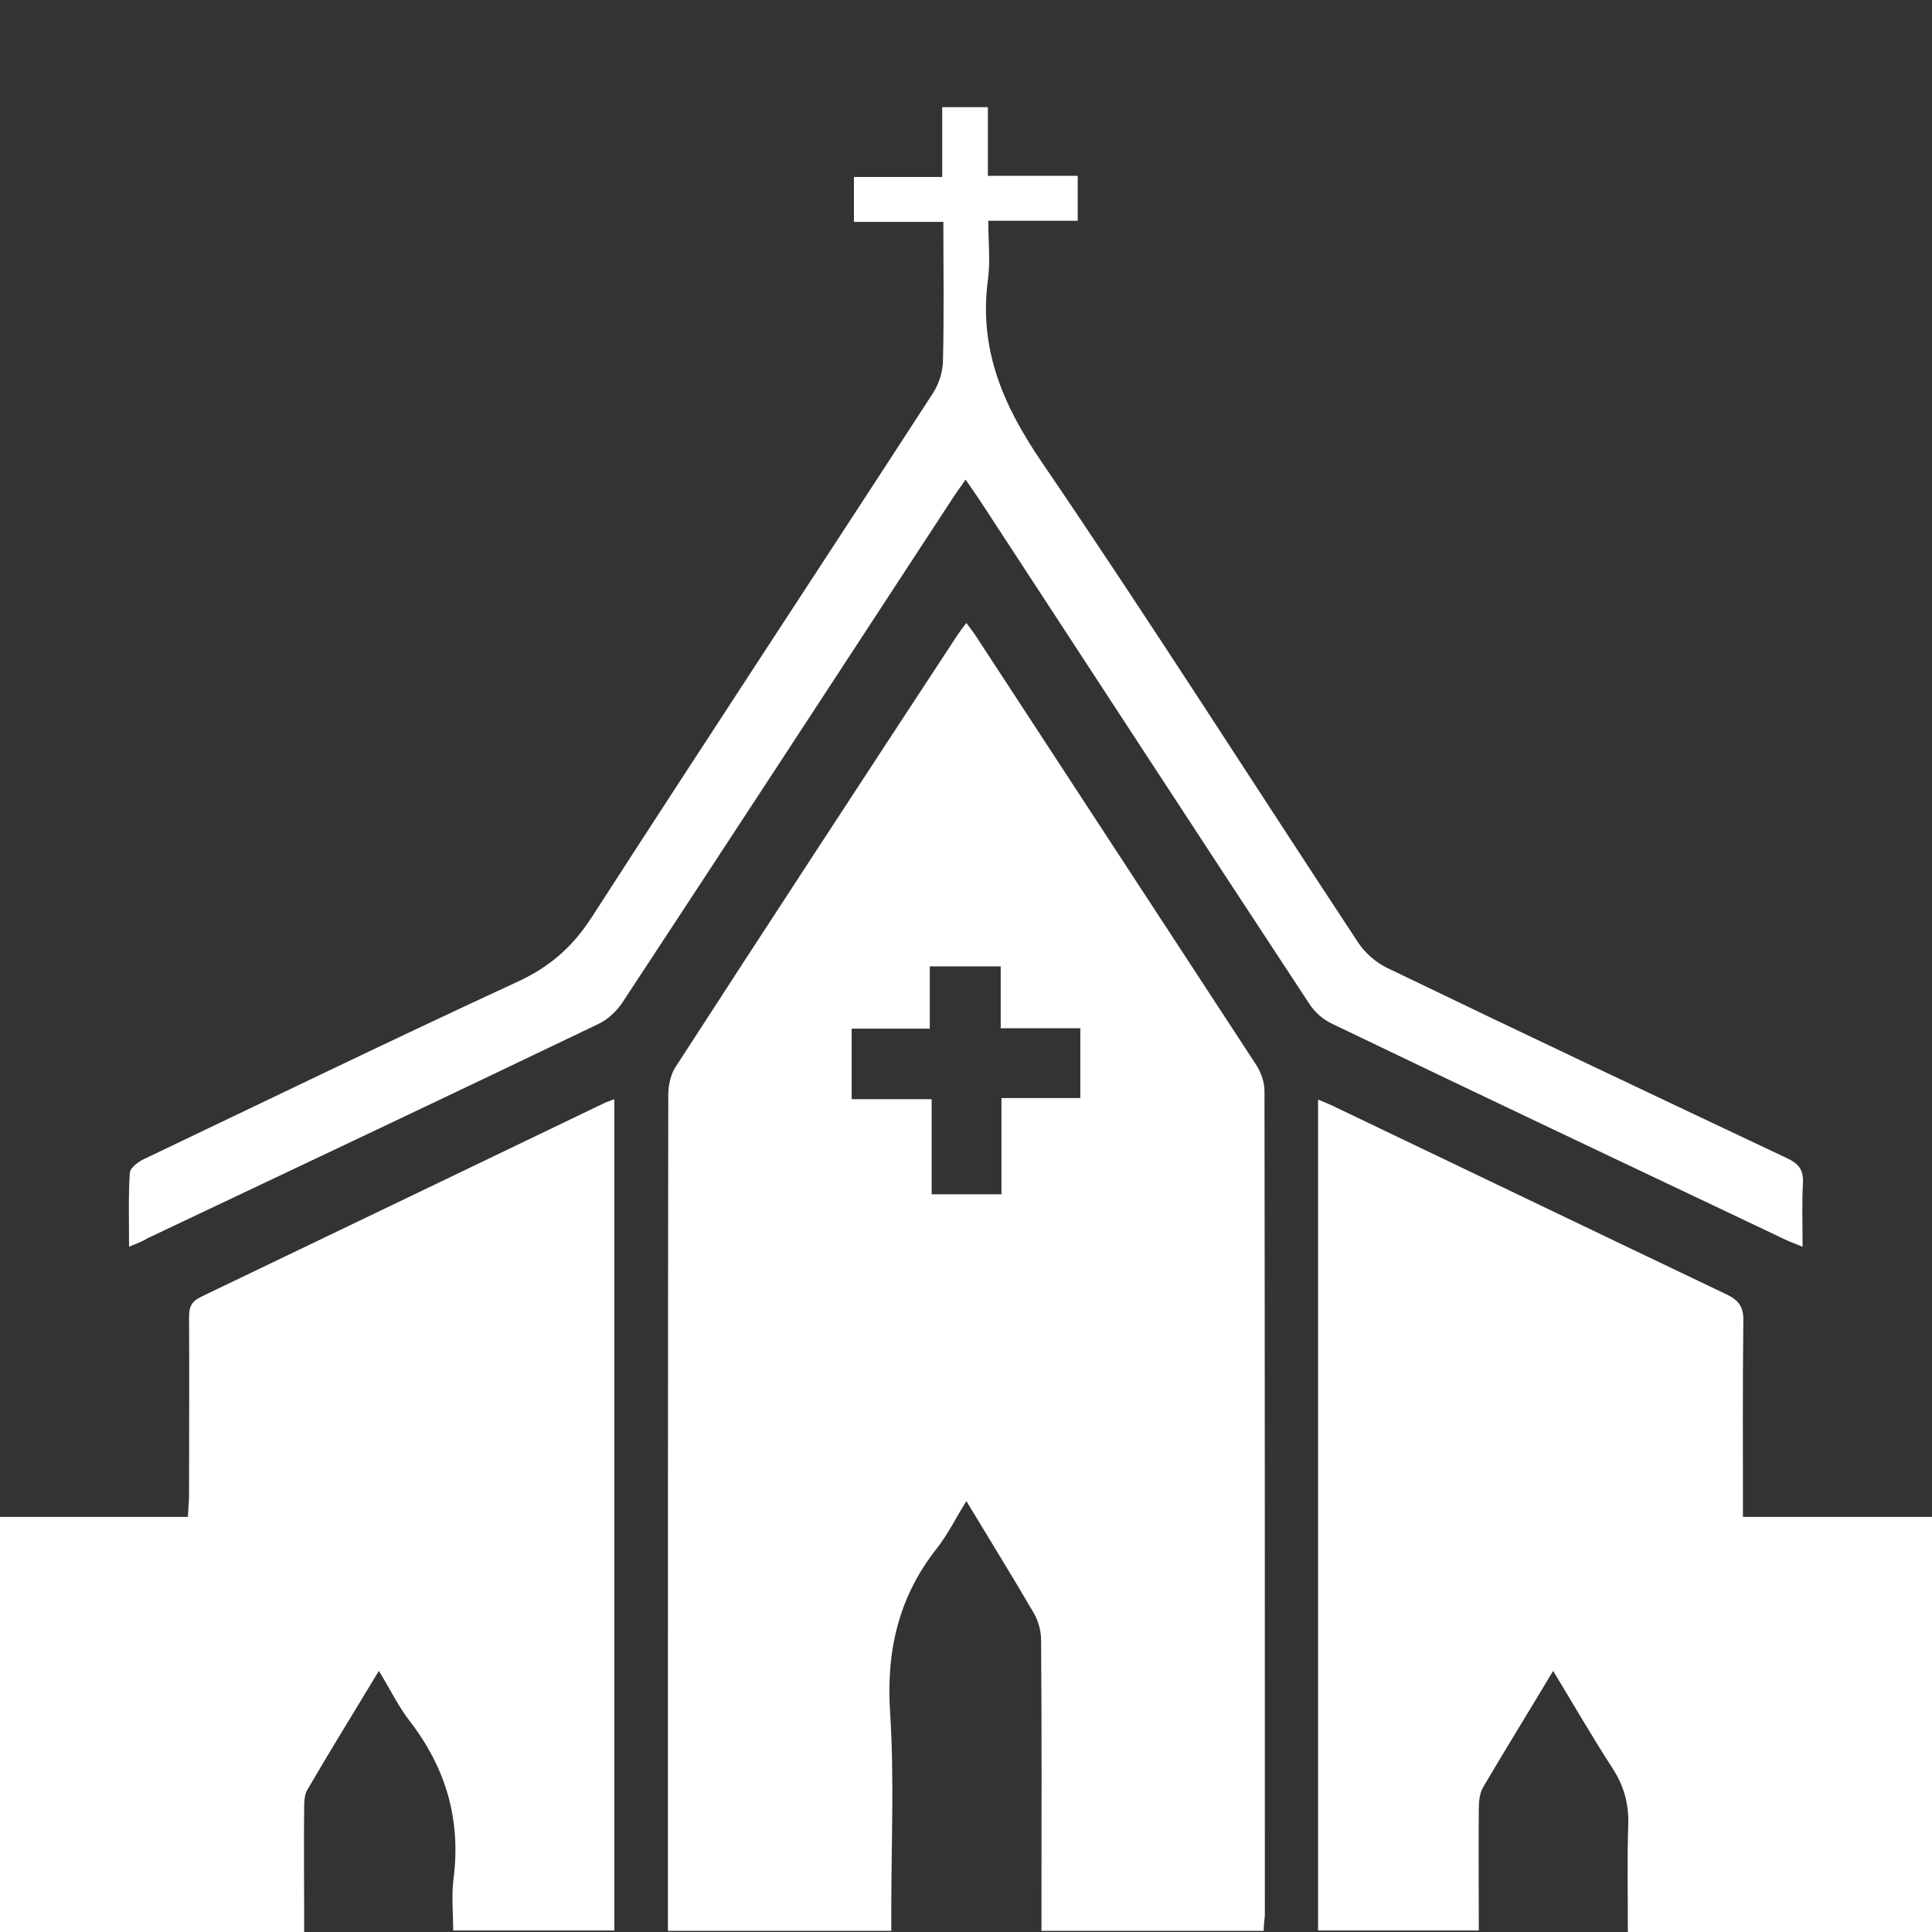
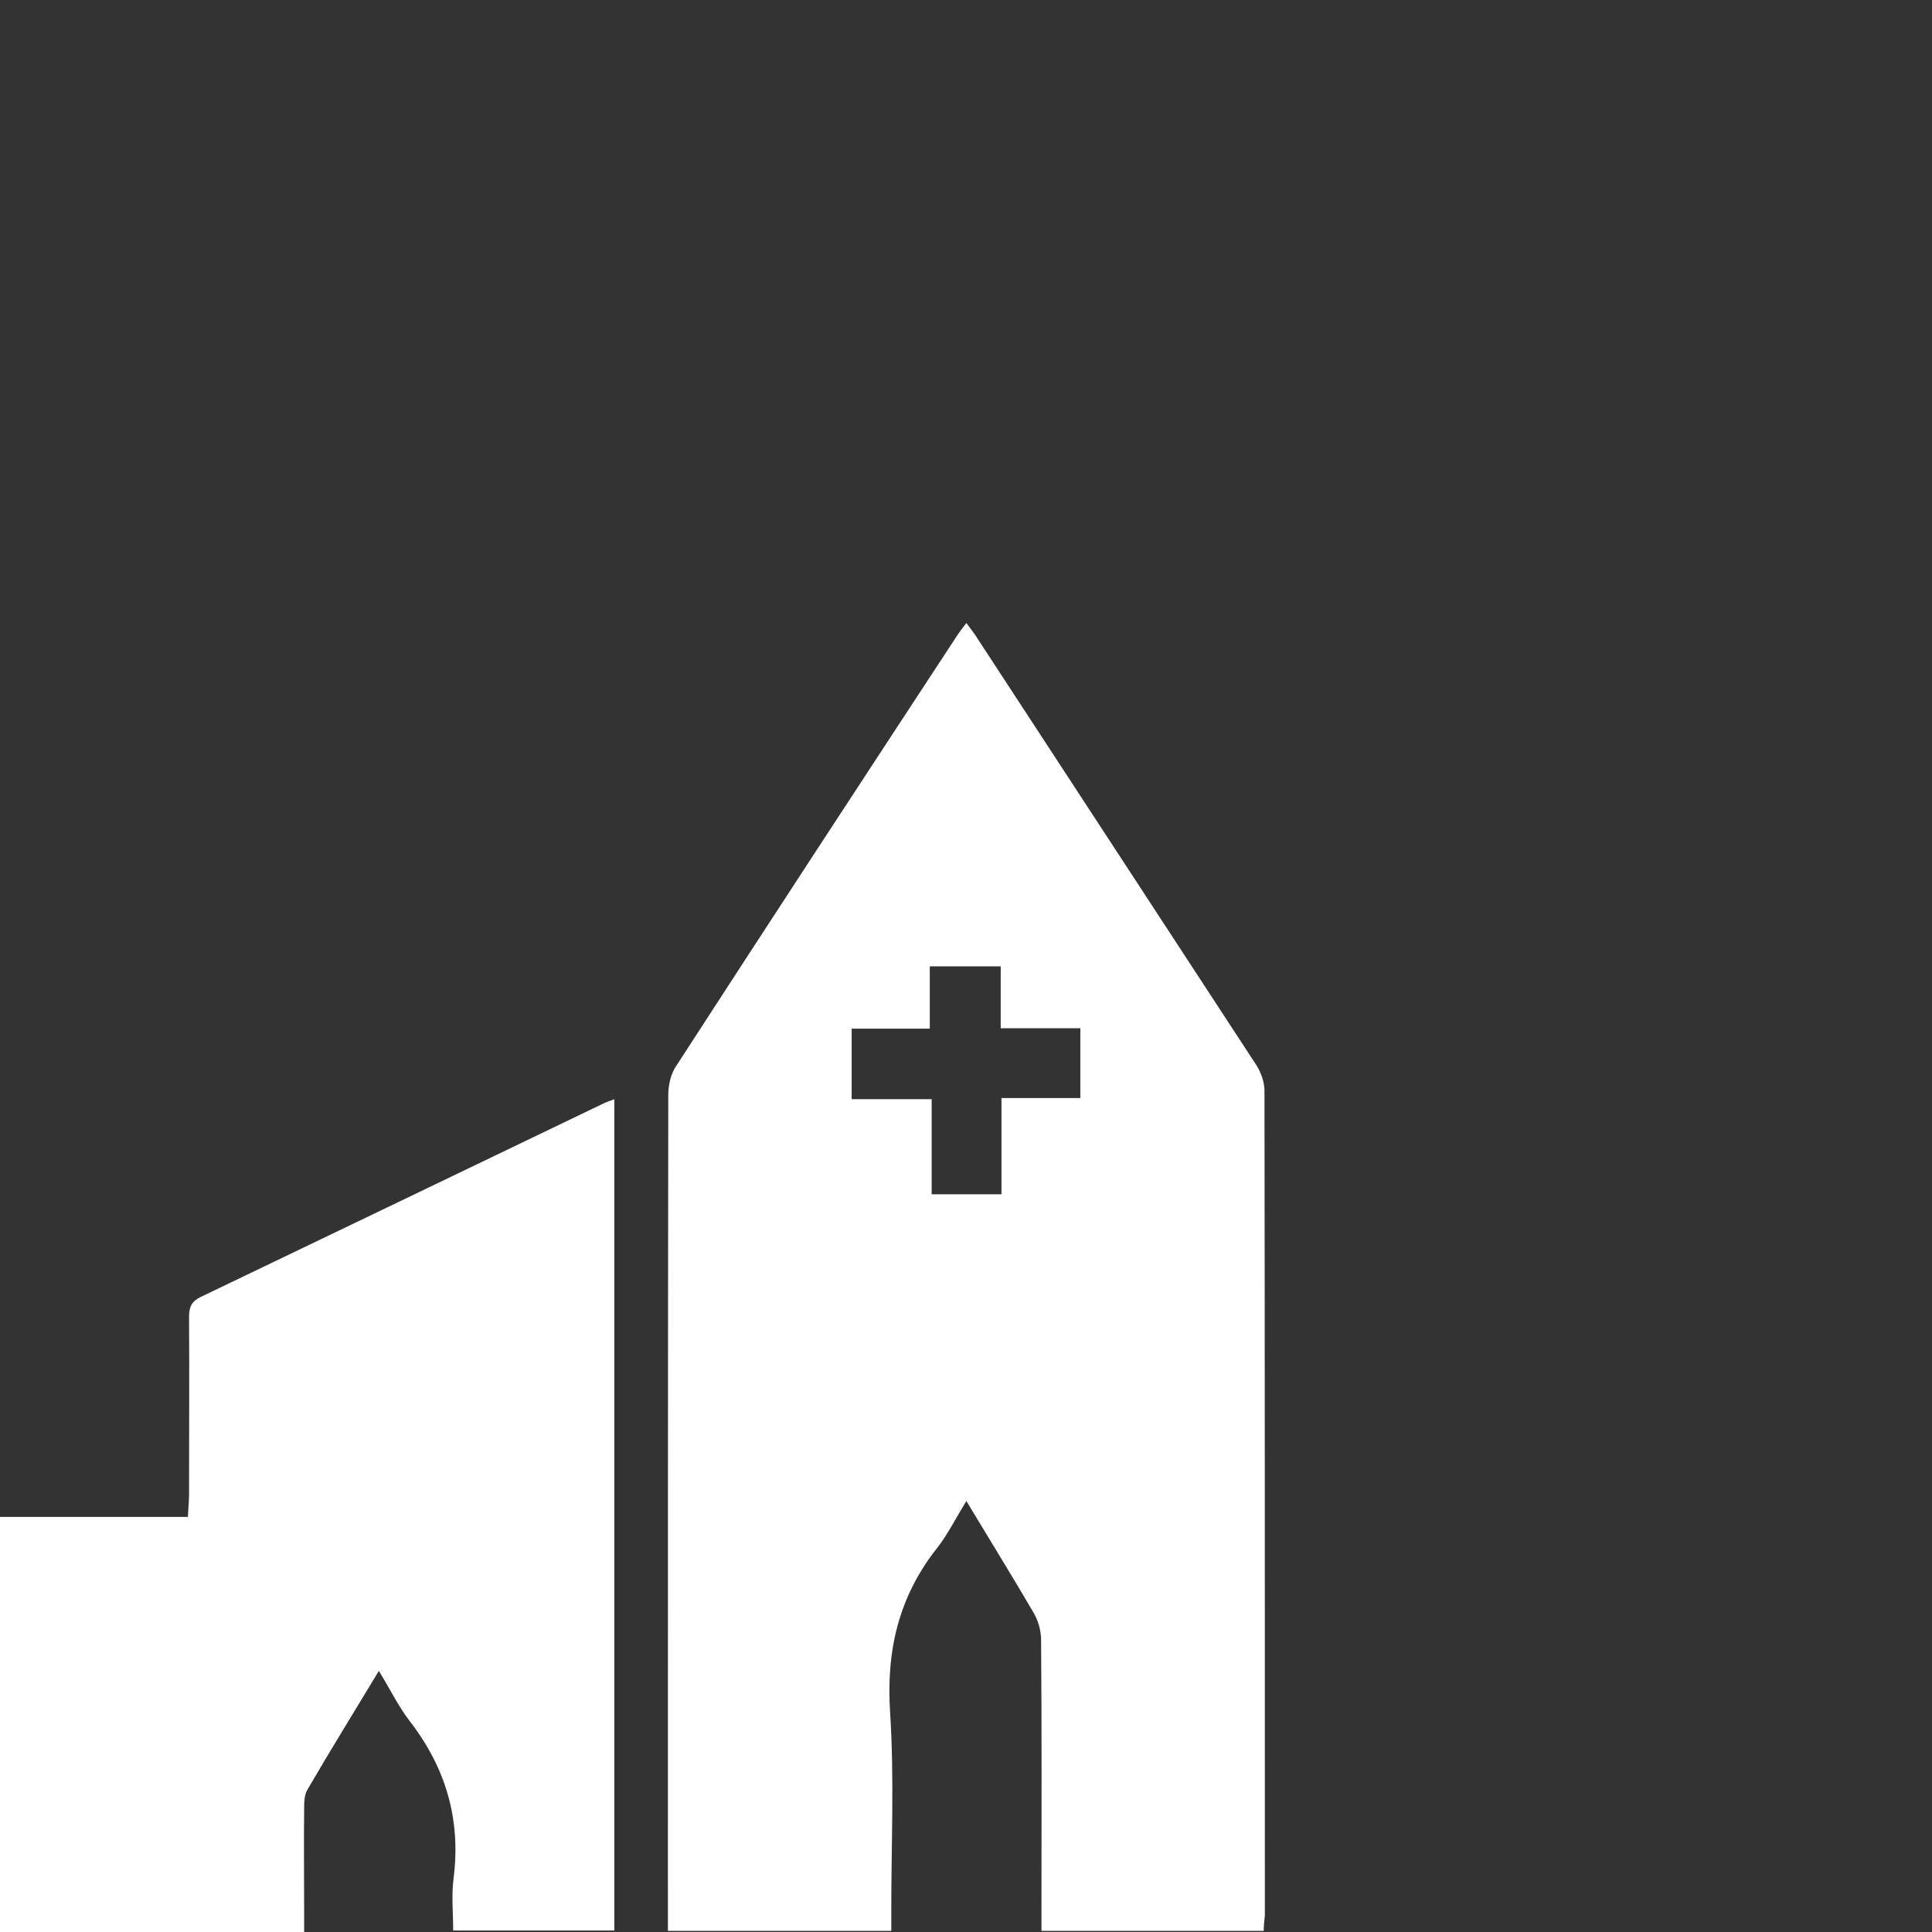
<svg xmlns="http://www.w3.org/2000/svg" version="1.1" id="Capa_1" x="0px" y="0px" viewBox="0 0 512 512" style="enable-background:new 0 0 512 512;" xml:space="preserve">
  <rect x="0" y="0" width="512" height="512" fill="#333333" stroke="none" />
  <style type="text/css">
	.st0{fill:#FFFFFF;}
</style>
  <g>
    <path class="st0" d="M0,402c16.5,0,32.9,0,49.8,0c0.1-2.4,0.3-4.1,0.3-5.9c0-15.7,0.1-31.3,0-47c0-2.6,0.5-4.1,3.1-5.4   c35.7-17.1,71.4-34.3,107-51.4c0.7-0.3,1.5-0.6,2.6-1c0,73.6,0,146.8,0,220.3c-14.1,0-28,0-42.7,0c0-4.6-0.5-9.2,0.1-13.8   c2-15.7-2.1-29.4-11.7-41.8c-3-3.9-5.2-8.5-8.1-13.2c-6.5,10.8-12.9,21.1-19,31.6c-0.8,1.4-0.8,3.5-0.8,5.3c-0.1,8.8,0,17.7,0,26.5   c0,1.8,0,3.6,0,5.8c-27.3,0-53.9,0-80.6,0C0,475.3,0,438.7,0,402z" />
-     <path class="st0" d="M512,512c-26.6,0-53.3,0-80.6,0c0-9.7-0.2-19,0.1-28.3c0.2-5.6-1.1-10.3-4.1-15c-5.4-8.3-10.4-17-15.8-25.9   c-6.4,10.7-12.6,20.7-18.6,30.9c-0.9,1.6-1.1,3.8-1.1,5.7c-0.1,10.6,0,21.3,0,32.2c-14.4,0-28.3,0-42.6,0c0-73.2,0-146.5,0-220.2   c1.7,0.7,3.2,1.3,4.6,2c34.5,16.5,69,33.1,103.6,49.6c3.3,1.6,4.6,3.3,4.5,7.1c-0.2,17-0.1,34-0.1,51.9c16.9,0,33.5,0,50.1,0   C512,438.7,512,475.3,512,512z" />
    <path class="st0" d="M334.9,511.7c-19.9,0-39.2,0-58.9,0c0-2,0-3.8,0-5.6c0-23.8,0.1-47.7-0.1-71.5c0-2.5-0.8-5.3-2.1-7.4   c-5.6-9.6-11.5-19.1-17.7-29.4c-2.8,4.5-4.9,8.8-7.8,12.5c-10.2,12.9-13.5,27.3-12.4,43.7c1.1,17.3,0.3,34.6,0.3,52   c0,1.8,0,3.6,0,5.7c-19.8,0-39.2,0-59.2,0c0-1.9,0-3.7,0-5.5c0-72,0-144,0.1-216c0-2.5,0.6-5.4,1.9-7.4   c24.8-38.3,49.8-76.5,74.8-114.6c0.6-0.9,1.3-1.8,2.3-3.1c1.2,1.6,2.2,2.9,3,4.2c24.6,37.6,49.2,75.3,73.8,112.9   c1.3,2,2.2,4.6,2.2,6.9c0.1,72.8,0.1,145.7,0.1,218.5C335.1,508.8,334.9,510.1,334.9,511.7z M265.2,272.5c0-5.8,0-11.1,0-16.4   c-6.5,0-12.3,0-18.8,0c0,5.6,0,10.8,0,16.5c-7.2,0-13.8,0-20.7,0c0,6.4,0,12.2,0,18.7c7.1,0,13.8,0,21.2,0c0,8.8,0,17,0,25.2   c6.4,0,12.1,0,18.5,0c0-8.5,0-16.8,0-25.5c7.3,0,14.1,0,20.9,0c0-6.3,0-12.1,0-18.5C279.3,272.5,272.5,272.5,265.2,272.5z" />
-     <path class="st0" d="M34.2,330.4c0-7-0.2-13.3,0.2-19.6c0.1-1.3,2.3-3,3.9-3.7c32.9-15.7,65.7-31.6,98.8-46.9   c8.5-3.9,14.6-9.2,19.7-17.1c30-46.5,60.4-92.6,90.5-139c1.6-2.5,2.6-5.8,2.6-8.7c0.3-12,0.1-24,0.1-36.6c-8,0-15.7,0-23.7,0   c0-4.3,0-7.8,0-11.9c7.7,0,15.3,0,23.4,0c0-6.4,0-12.3,0-18.5c4.3,0,8,0,12.1,0c0,5.9,0,11.7,0,18.2c8.1,0,15.8,0,23.8,0   c0,4.2,0,7.8,0,11.9c-7.7,0-15.3,0-23.7,0c0,5.5,0.6,10.7-0.1,15.7c-2.4,18.2,3.9,33,14.1,48c28.7,42.1,56,85.1,84.1,127.7   c1.8,2.7,4.7,5.2,7.6,6.6c35.2,17,70.6,33.7,105.9,50.4c3.2,1.5,4.5,3.1,4.3,6.7c-0.3,5.3-0.1,10.6-0.1,16.8   c-1.9-0.8-3.4-1.3-4.8-2c-40-19-80-37.9-119.9-57.1c-2.4-1.1-4.7-3.2-6.1-5.4c-29.2-44.4-58.2-88.9-87.3-133.4   c-1.1-1.6-2.2-3.2-3.7-5.4c-1.4,2-2.6,3.6-3.6,5.2c-29.1,44.5-58.1,88.9-87.3,133.3c-1.5,2.3-3.9,4.6-6.5,5.8   c-39.8,19.1-79.6,37.9-119.5,56.8C37.8,329,36.3,329.5,34.2,330.4z" />
  </g>
</svg>